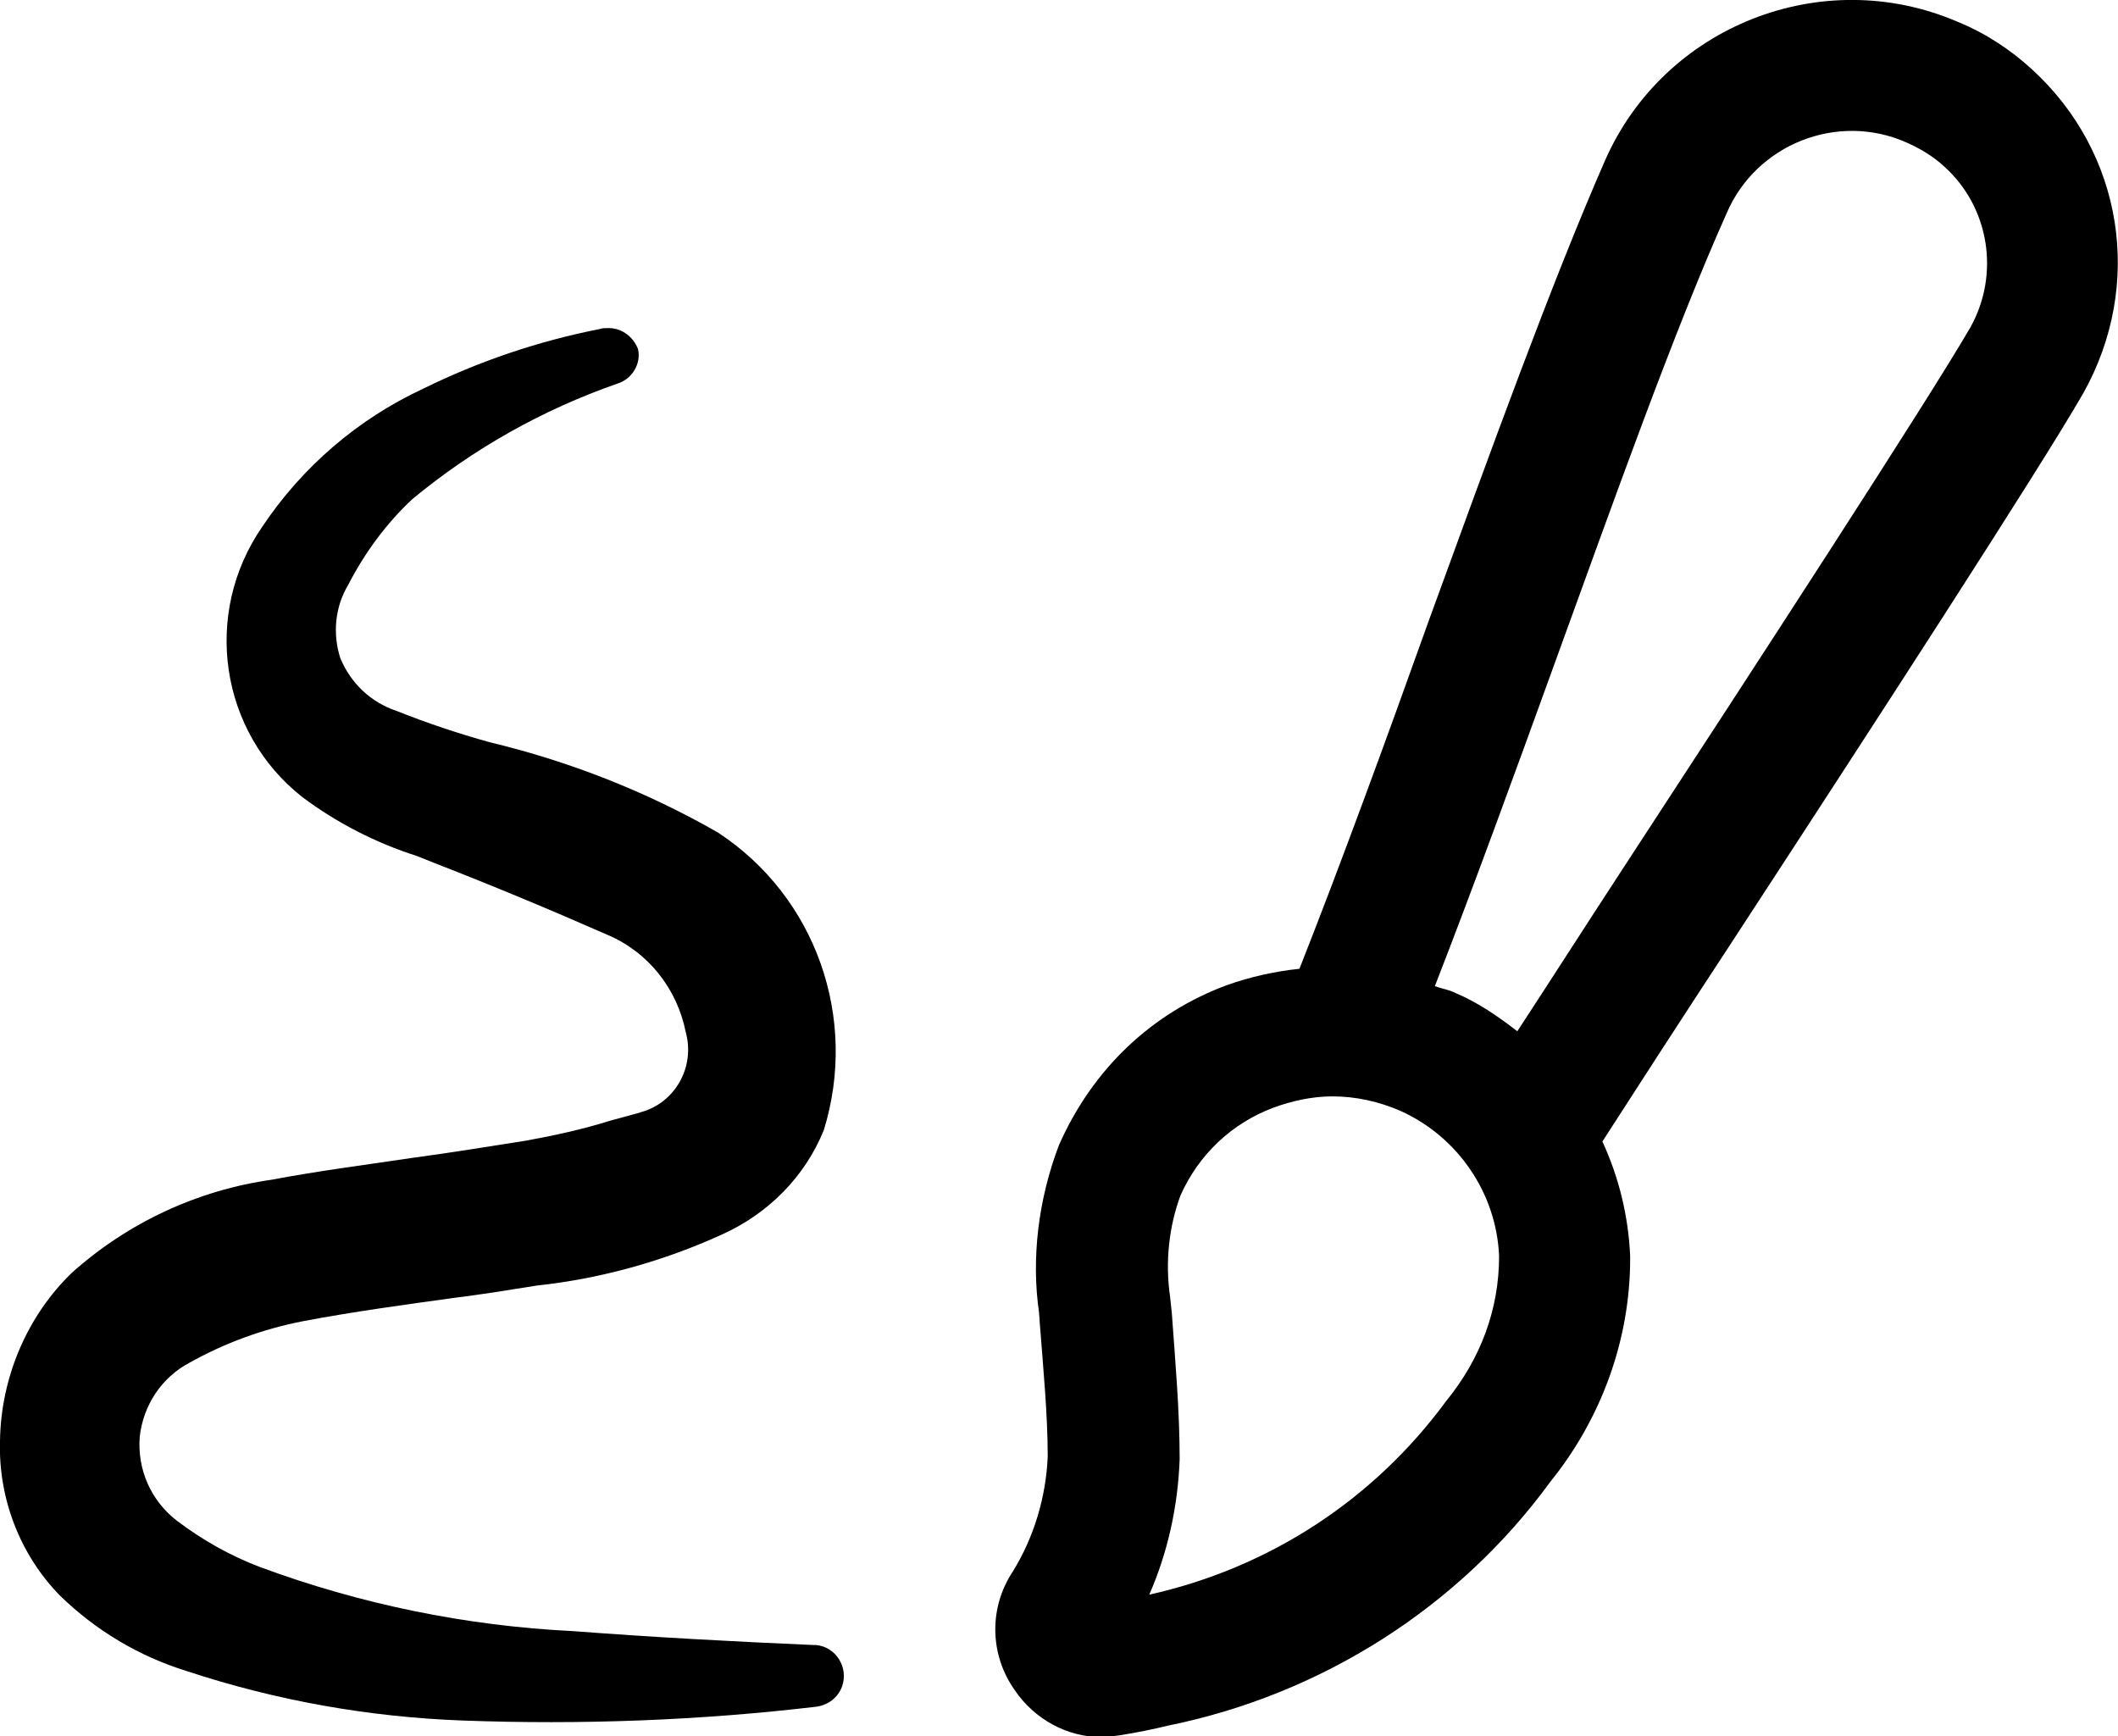
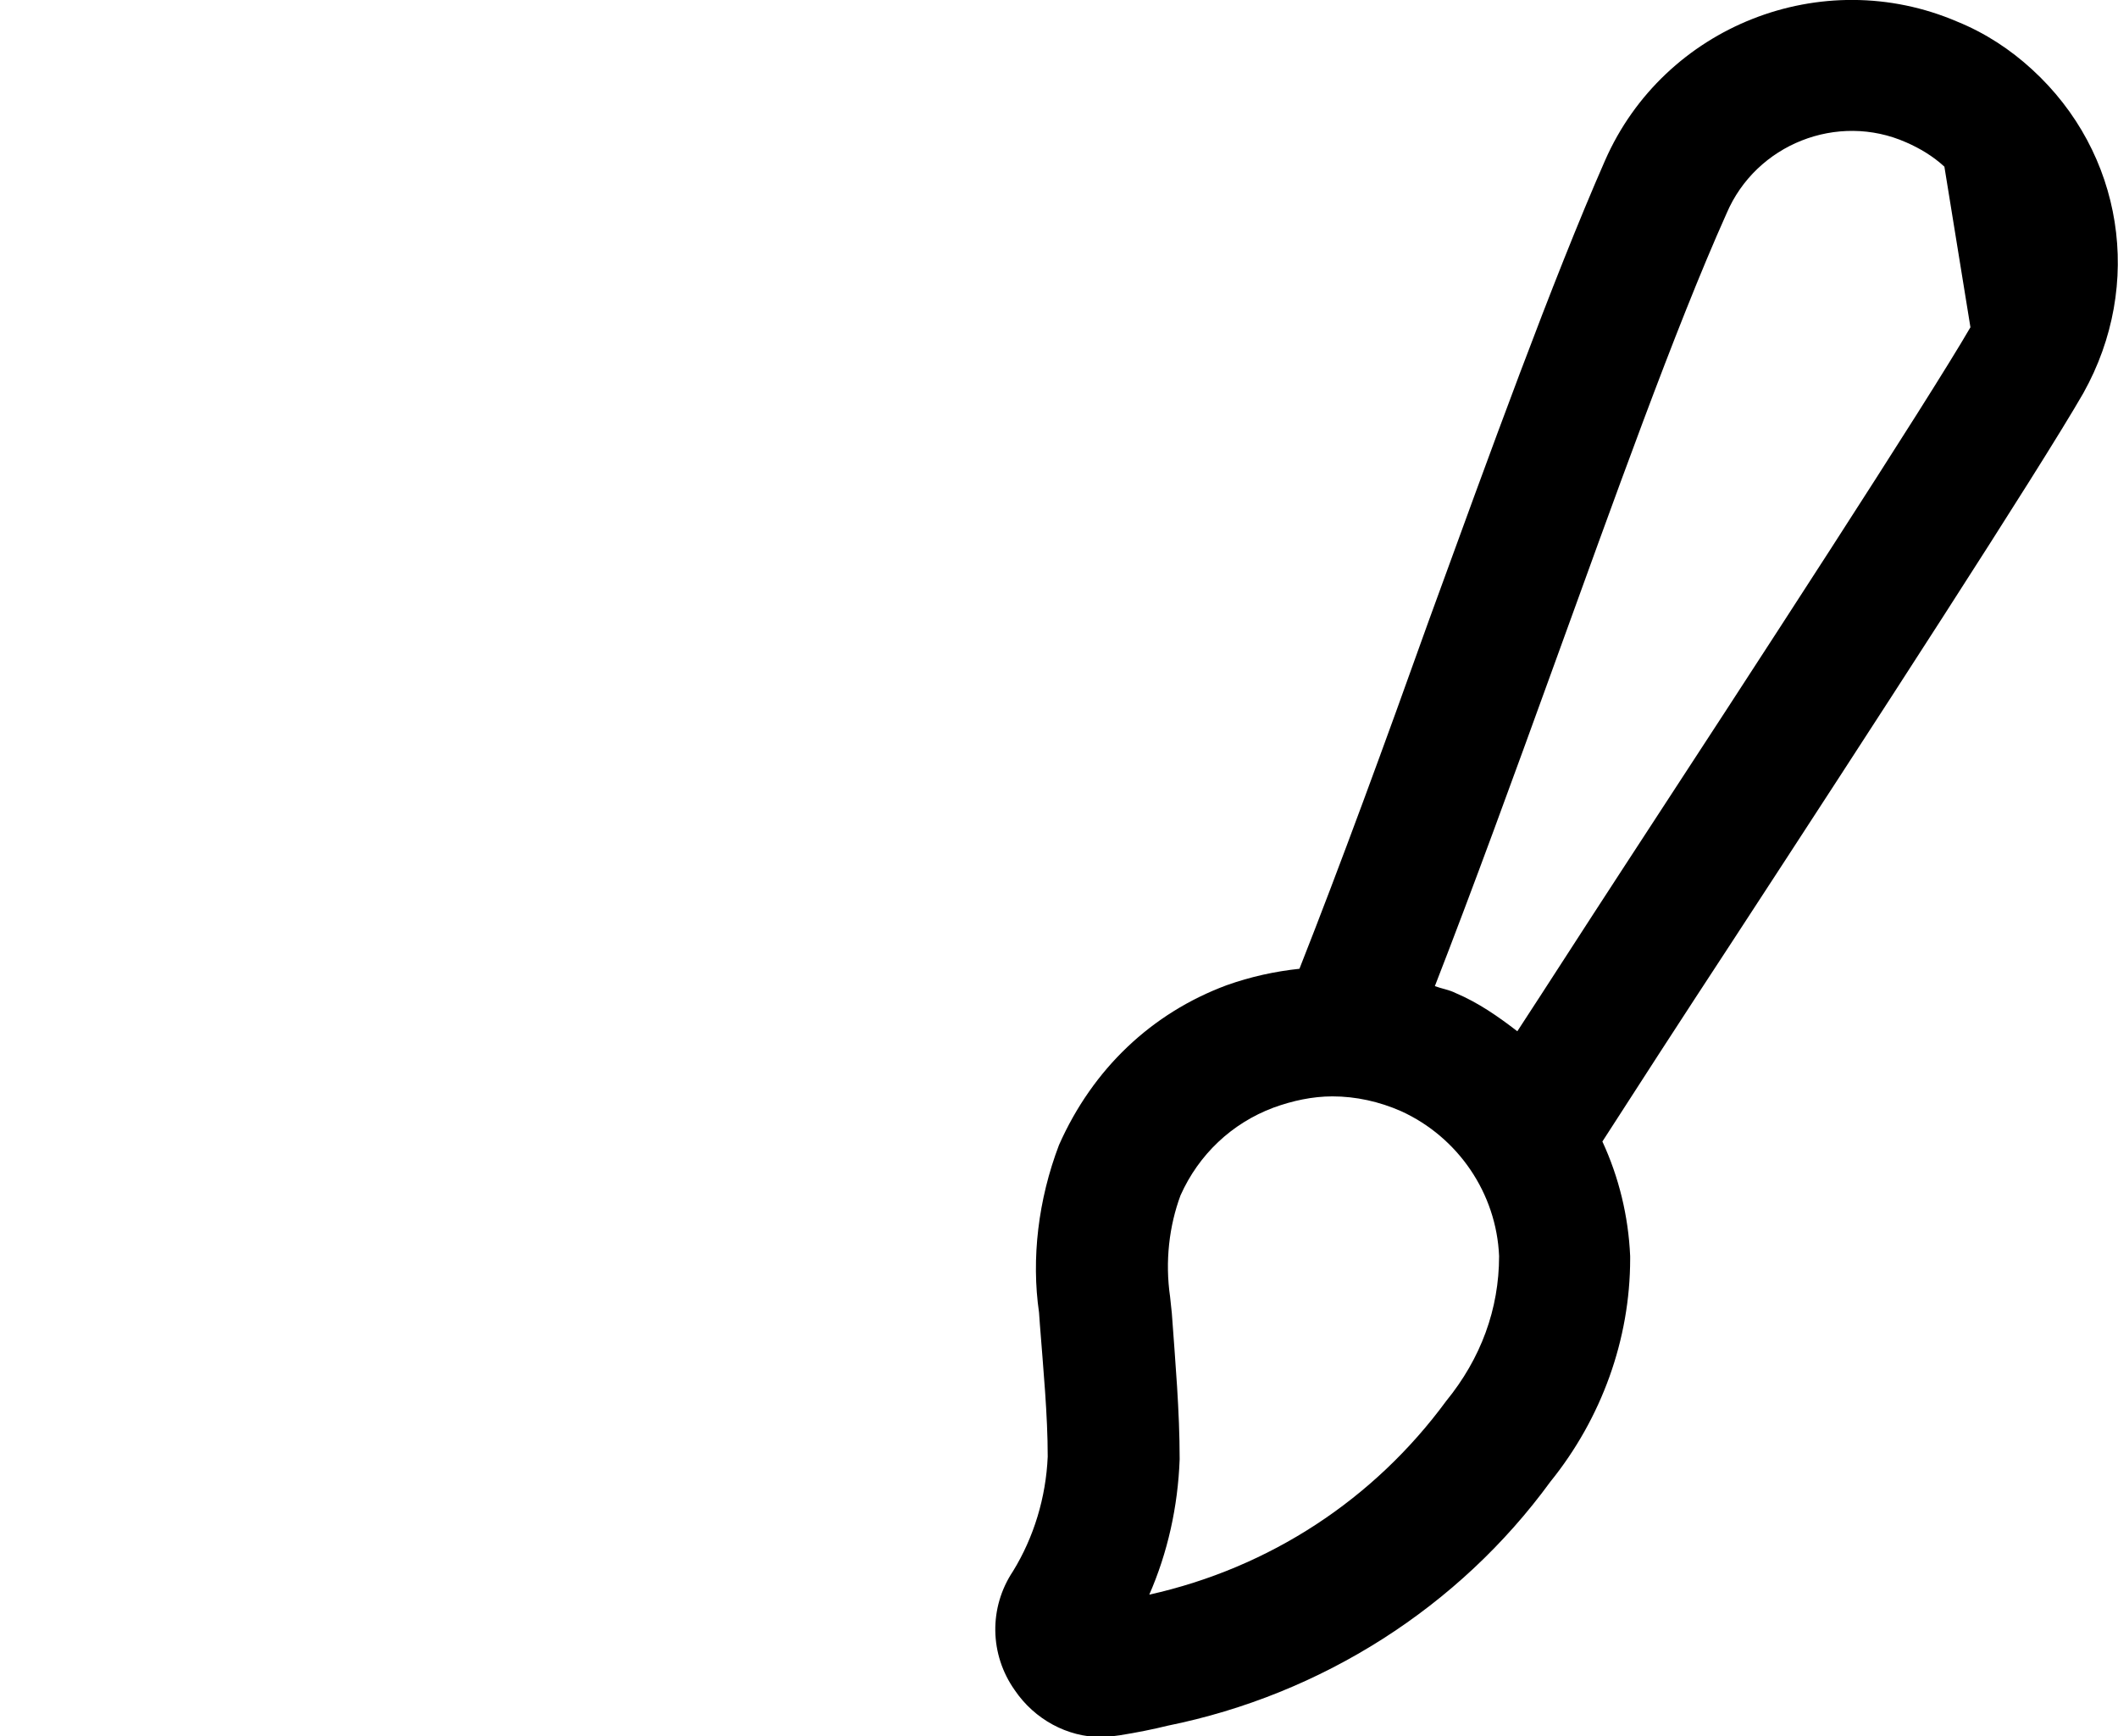
<svg xmlns="http://www.w3.org/2000/svg" version="1.1" id="Layer_1" x="0px" y="0px" viewBox="0 0 244 200" style="enable-background:new 0 0 244 200;" xml:space="preserve">
  <g>
-     <path d="M66,187.9c-12.3-0.6-24.5-3.1-36.1-7.4c-3.4-1.3-6.6-3.1-9.5-5.3c-3-2.3-4.6-5.9-4.3-9.7c0.4-3.6,2.5-6.8,5.7-8.5   c4.1-2.3,8.5-3.9,13.1-4.8c5.8-1.1,11.7-1.9,17.5-2.7c3.2-0.4,6.3-0.9,9.4-1.4c7.4-0.8,14.6-2.8,21.4-5.9c5.3-2.4,9.5-6.6,11.7-12   c4-12.9-0.9-26.9-12.2-34.3c-8.2-4.7-17.1-8.2-26.3-10.4c-3.6-1-7.2-2.2-10.7-3.6c-3-1-5.3-3.2-6.5-6.1c-0.9-2.8-0.6-5.9,0.9-8.4   c1.9-3.7,4.4-7.1,7.4-9.9c7-5.8,15-10.3,23.6-13.3c1.7-0.5,2.8-2.3,2.4-4c-0.6-1.5-2-2.5-3.6-2.4c-0.3,0-0.5,0-0.8,0.1   c-7.1,1.4-13.9,3.7-20.4,6.9c-7.5,3.5-13.9,9-18.5,15.9c-6.9,10-4.9,23.6,4.6,31.1c4,3,8.5,5.3,13.2,6.8l2,0.8   c6.7,2.6,13.4,5.4,20,8.3c4.7,2,8,6.2,9,11.2c1.1,4-1.2,8.1-5.1,9.2c-0.1,0-0.2,0.1-0.3,0.1l-3.3,0.9c-3.2,1-6.4,1.7-9.7,2.3   c-4.4,0.7-8.8,1.4-13.2,2c-5.4,0.8-10.8,1.5-16.1,2.5c-8.5,1.2-16.5,4.9-23,10.7C3.2,151.5,0.1,158.6,0,166   c-0.2,6.6,2.3,13.1,6.9,17.8c4.1,4,9.1,7,14.6,8.7c10.3,3.4,21,5.3,31.8,5.7c13.6,0.5,27.3,0,40.8-1.6c1.3-0.2,2.4-1,2.9-2.3l0,0   c0.8-2.2-0.7-4.6-3-4.8l-0.3,0C84.4,189.1,75.2,188.6,66,187.9z" />
-     <path d="M234.1,8c-2.5-2.3-5.4-4.2-8.6-5.5c-15.6-6.7-33.8,0.5-40.6,16c-6.1,13.9-13.3,33.8-20.3,53c-5,14-10.2,28.2-14.9,40.1   c-2.8,0.3-5.6,0.9-8.4,1.9c-8.6,3.2-15.4,9.6-19.3,18.4c-2.4,6.3-3.2,13.1-2.3,19.3l0.1,1.4c0.4,5.2,0.9,10.4,0.9,15.2   c-0.2,4.7-1.6,9.3-4,13.2c-2.8,4.2-2.7,9.6,0.2,13.7c2.3,3.4,6.1,5.4,9.9,5.4c0.8,0,1.5-0.1,2.2-0.2c1.9-0.3,3.9-0.7,5.5-1.1   c17.8-3.6,33.6-13.7,44.1-28.1c5.9-7.3,9.2-16.4,9.2-25.7l0-0.3c-0.2-4.6-1.3-9.1-3.2-13.2c3.6-5.6,8.9-13.8,15-23.1   c15.8-24.2,35.4-54.4,40.4-63.1C247,32.8,244.6,17.6,234.1,8z M166.6,161.4c-8.3,11.3-20.3,19.2-34.2,22.3   c2.1-4.8,3.3-10.1,3.5-15.6c0-5.6-0.5-11.2-0.9-16.8l-0.2-1.9c-0.6-4.1-0.1-8.2,1.2-11.7c2.1-4.7,5.9-8.3,10.7-10.1   c2.2-0.8,4.5-1.3,6.8-1.3c2.7,0,5.4,0.6,7.9,1.7c6.6,3,11,9.5,11.3,16.7C172.7,150.8,170.6,156.5,166.6,161.4z M227,37.7   C222.2,46,201.9,77.2,187,100c-4.7,7.2-8.8,13.6-12.2,18.8c-2.2-1.7-4.5-3.3-7.1-4.4c-0.8-0.4-1.6-0.5-2.4-0.8   c4.4-11.3,9.1-24.2,13.7-36.9c6.9-19,13.9-38.7,19.9-52.1c3.4-8,12.8-11.7,20.7-8.2c1.6,0.7,3.1,1.6,4.4,2.8   C229.2,23.9,230.4,31.6,227,37.7z" />
+     <path d="M234.1,8c-2.5-2.3-5.4-4.2-8.6-5.5c-15.6-6.7-33.8,0.5-40.6,16c-6.1,13.9-13.3,33.8-20.3,53c-5,14-10.2,28.2-14.9,40.1   c-2.8,0.3-5.6,0.9-8.4,1.9c-8.6,3.2-15.4,9.6-19.3,18.4c-2.4,6.3-3.2,13.1-2.3,19.3l0.1,1.4c0.4,5.2,0.9,10.4,0.9,15.2   c-0.2,4.7-1.6,9.3-4,13.2c-2.8,4.2-2.7,9.6,0.2,13.7c2.3,3.4,6.1,5.4,9.9,5.4c0.8,0,1.5-0.1,2.2-0.2c1.9-0.3,3.9-0.7,5.5-1.1   c17.8-3.6,33.6-13.7,44.1-28.1c5.9-7.3,9.2-16.4,9.2-25.7l0-0.3c-0.2-4.6-1.3-9.1-3.2-13.2c3.6-5.6,8.9-13.8,15-23.1   c15.8-24.2,35.4-54.4,40.4-63.1C247,32.8,244.6,17.6,234.1,8z M166.6,161.4c-8.3,11.3-20.3,19.2-34.2,22.3   c2.1-4.8,3.3-10.1,3.5-15.6c0-5.6-0.5-11.2-0.9-16.8l-0.2-1.9c-0.6-4.1-0.1-8.2,1.2-11.7c2.1-4.7,5.9-8.3,10.7-10.1   c2.2-0.8,4.5-1.3,6.8-1.3c2.7,0,5.4,0.6,7.9,1.7c6.6,3,11,9.5,11.3,16.7C172.7,150.8,170.6,156.5,166.6,161.4z M227,37.7   C222.2,46,201.9,77.2,187,100c-4.7,7.2-8.8,13.6-12.2,18.8c-2.2-1.7-4.5-3.3-7.1-4.4c-0.8-0.4-1.6-0.5-2.4-0.8   c4.4-11.3,9.1-24.2,13.7-36.9c6.9-19,13.9-38.7,19.9-52.1c3.4-8,12.8-11.7,20.7-8.2c1.6,0.7,3.1,1.6,4.4,2.8   z" />
  </g>
</svg>